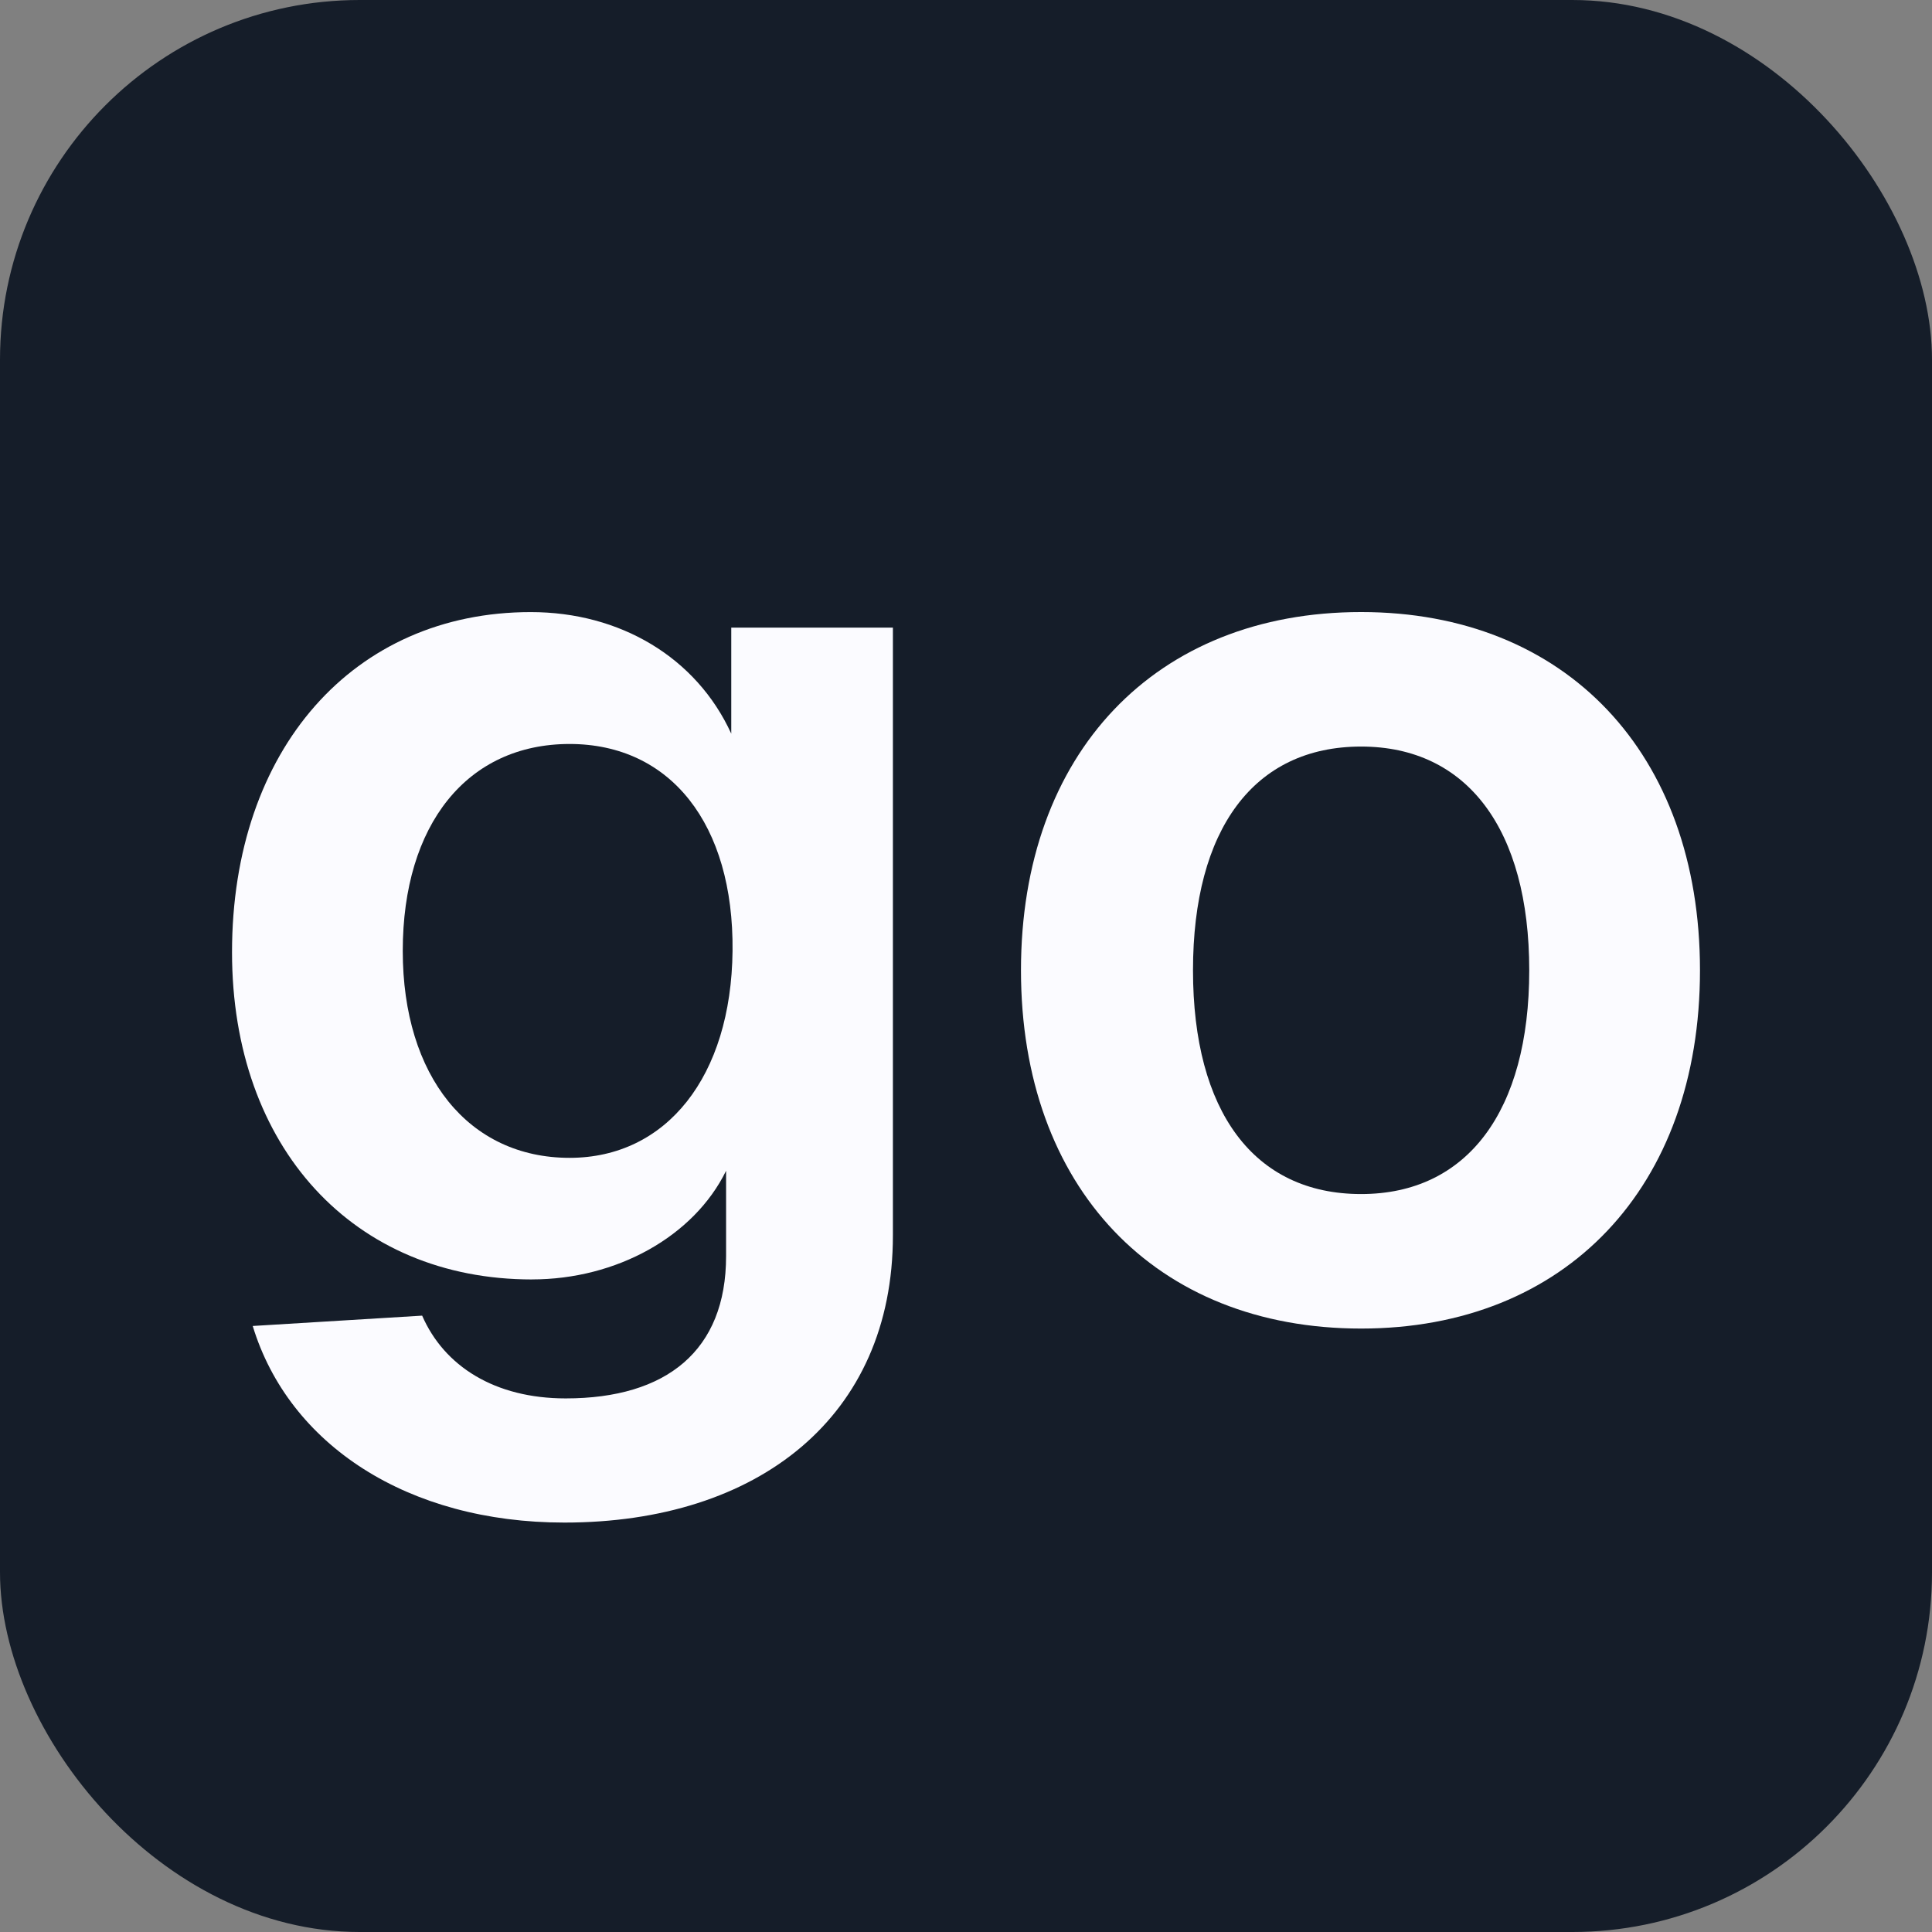
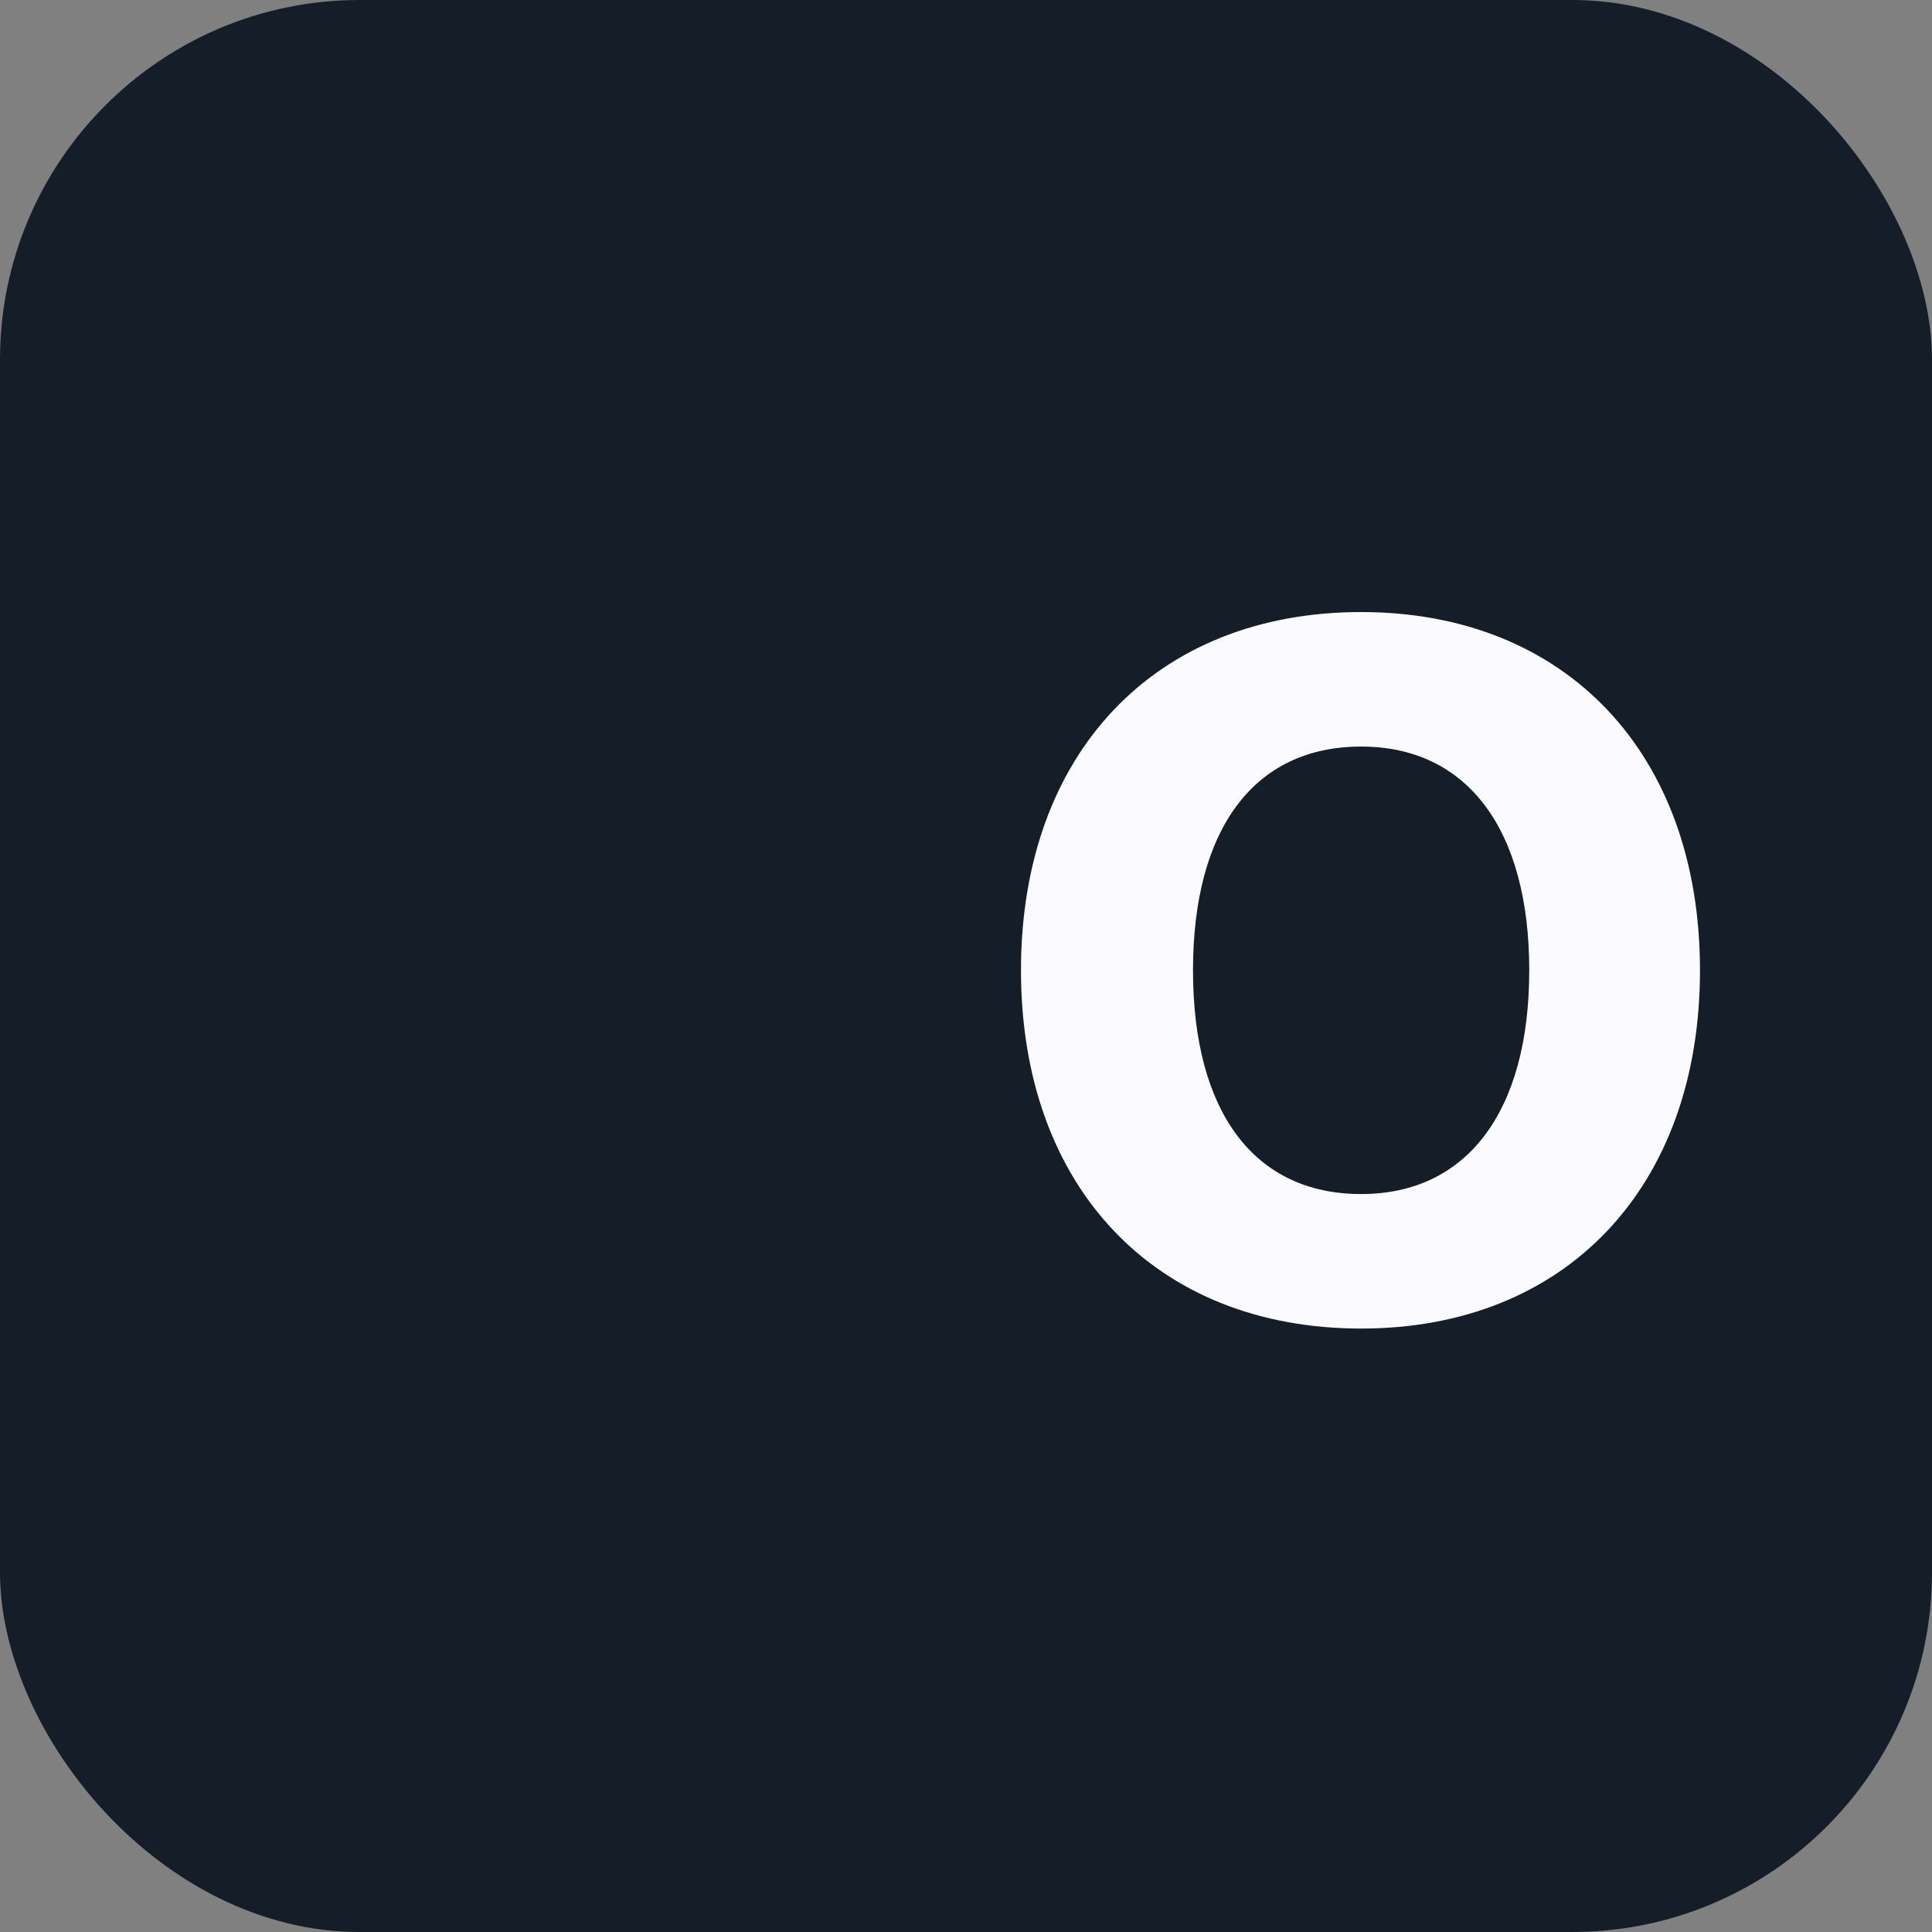
<svg xmlns="http://www.w3.org/2000/svg" xmlns:ns1="http://www.inkscape.org/namespaces/inkscape" xmlns:ns2="http://sodipodi.sourceforge.net/DTD/sodipodi-0.dtd" width="91.554mm" height="91.554mm" viewBox="0 0 91.554 91.554" version="1.1" id="svg3482" ns1:version="1.2.2 (b0a84865, 2022-12-01)" ns2:docname="gologo.svg">
  <rect x="0" y="0" width="91.554" height="91.554" fill="#808080" stroke="none" />
  <ns2:namedview id="namedview3484" pagecolor="#ffffff" bordercolor="#000000" borderopacity="0.25" ns1:showpageshadow="2" ns1:pageopacity="0.0" ns1:pagecheckerboard="0" ns1:deskcolor="#d1d1d1" ns1:document-units="mm" showgrid="false" ns1:zoom="0.84096521" ns1:cx="444.13252" ns1:cy="821.08034" ns1:window-width="1920" ns1:window-height="1027" ns1:window-x="0" ns1:window-y="25" ns1:window-maximized="0" ns1:current-layer="text12290" />
  <defs id="defs3479" />
  <g ns1:label="Layer 1" ns1:groupmode="layer" id="layer1" transform="translate(-12.384,-123.553)">
    <rect style="fill:#151d29;fill-opacity:1;stroke-width:1.636" id="rect12286" width="91.554" height="91.554" x="12.384" y="123.553" ry="17.046" ns1:export-filename="favicon.svg" ns1:export-xdpi="83.229546" ns1:export-ydpi="83.229546" />
    <g aria-label="go" id="text12290" style="font-size:61.288px;fill:#be185d;stroke-width:31.58" transform="translate(-39.013,2.598)">
-       <path d="m 76.612,181.584 c 3.984,0 7.661,-2.023 9.193,-5.148 v 4.045 c 0,4.474 -2.819,6.742 -7.6,6.742 -3.371,0 -5.761,-1.532 -6.803,-3.922 l -8.029,0.49 c 1.716,5.639 7.355,9.316 14.77,9.316 9.193,0 15.567,-5.026 15.567,-13.606 v -28.805 H 86.05 v 5.026 c -1.655,-3.616 -5.271,-5.761 -9.5,-5.761 -8.396,0 -14.158,6.497 -14.158,16.119 0,9.255 5.761,15.506 14.219,15.506 z m -6.129,-15.567 c 0,-6.006 3.064,-9.806 7.906,-9.806 4.78,0 7.784,3.8 7.722,9.806 -0.061,5.945 -3.126,9.806 -7.722,9.806 -4.78,0 -7.906,-3.861 -7.906,-9.806 z" style="font-weight:600;font-family:Geist;-inkscape-font-specification:'Geist Semi-Bold';fill:#fbfbff" id="path467" />
      <path d="m 115.898,183.913 c 9.684,0 16.058,-6.68 16.058,-16.977 0,-10.296 -6.374,-16.977 -16.058,-16.977 -9.745,0 -16.119,6.68 -16.119,16.977 0,10.296 6.374,16.977 16.119,16.977 z m -7.967,-16.977 c 0,-6.68 2.881,-10.603 7.967,-10.603 5.026,0 7.967,3.922 7.967,10.603 0,6.68 -2.942,10.603 -7.967,10.603 -5.087,0 -7.967,-3.922 -7.967,-10.603 z" style="font-weight:600;font-family:Geist;-inkscape-font-specification:'Geist Semi-Bold';fill:#fbfbff" id="path469" />
    </g>
  </g>
</svg>